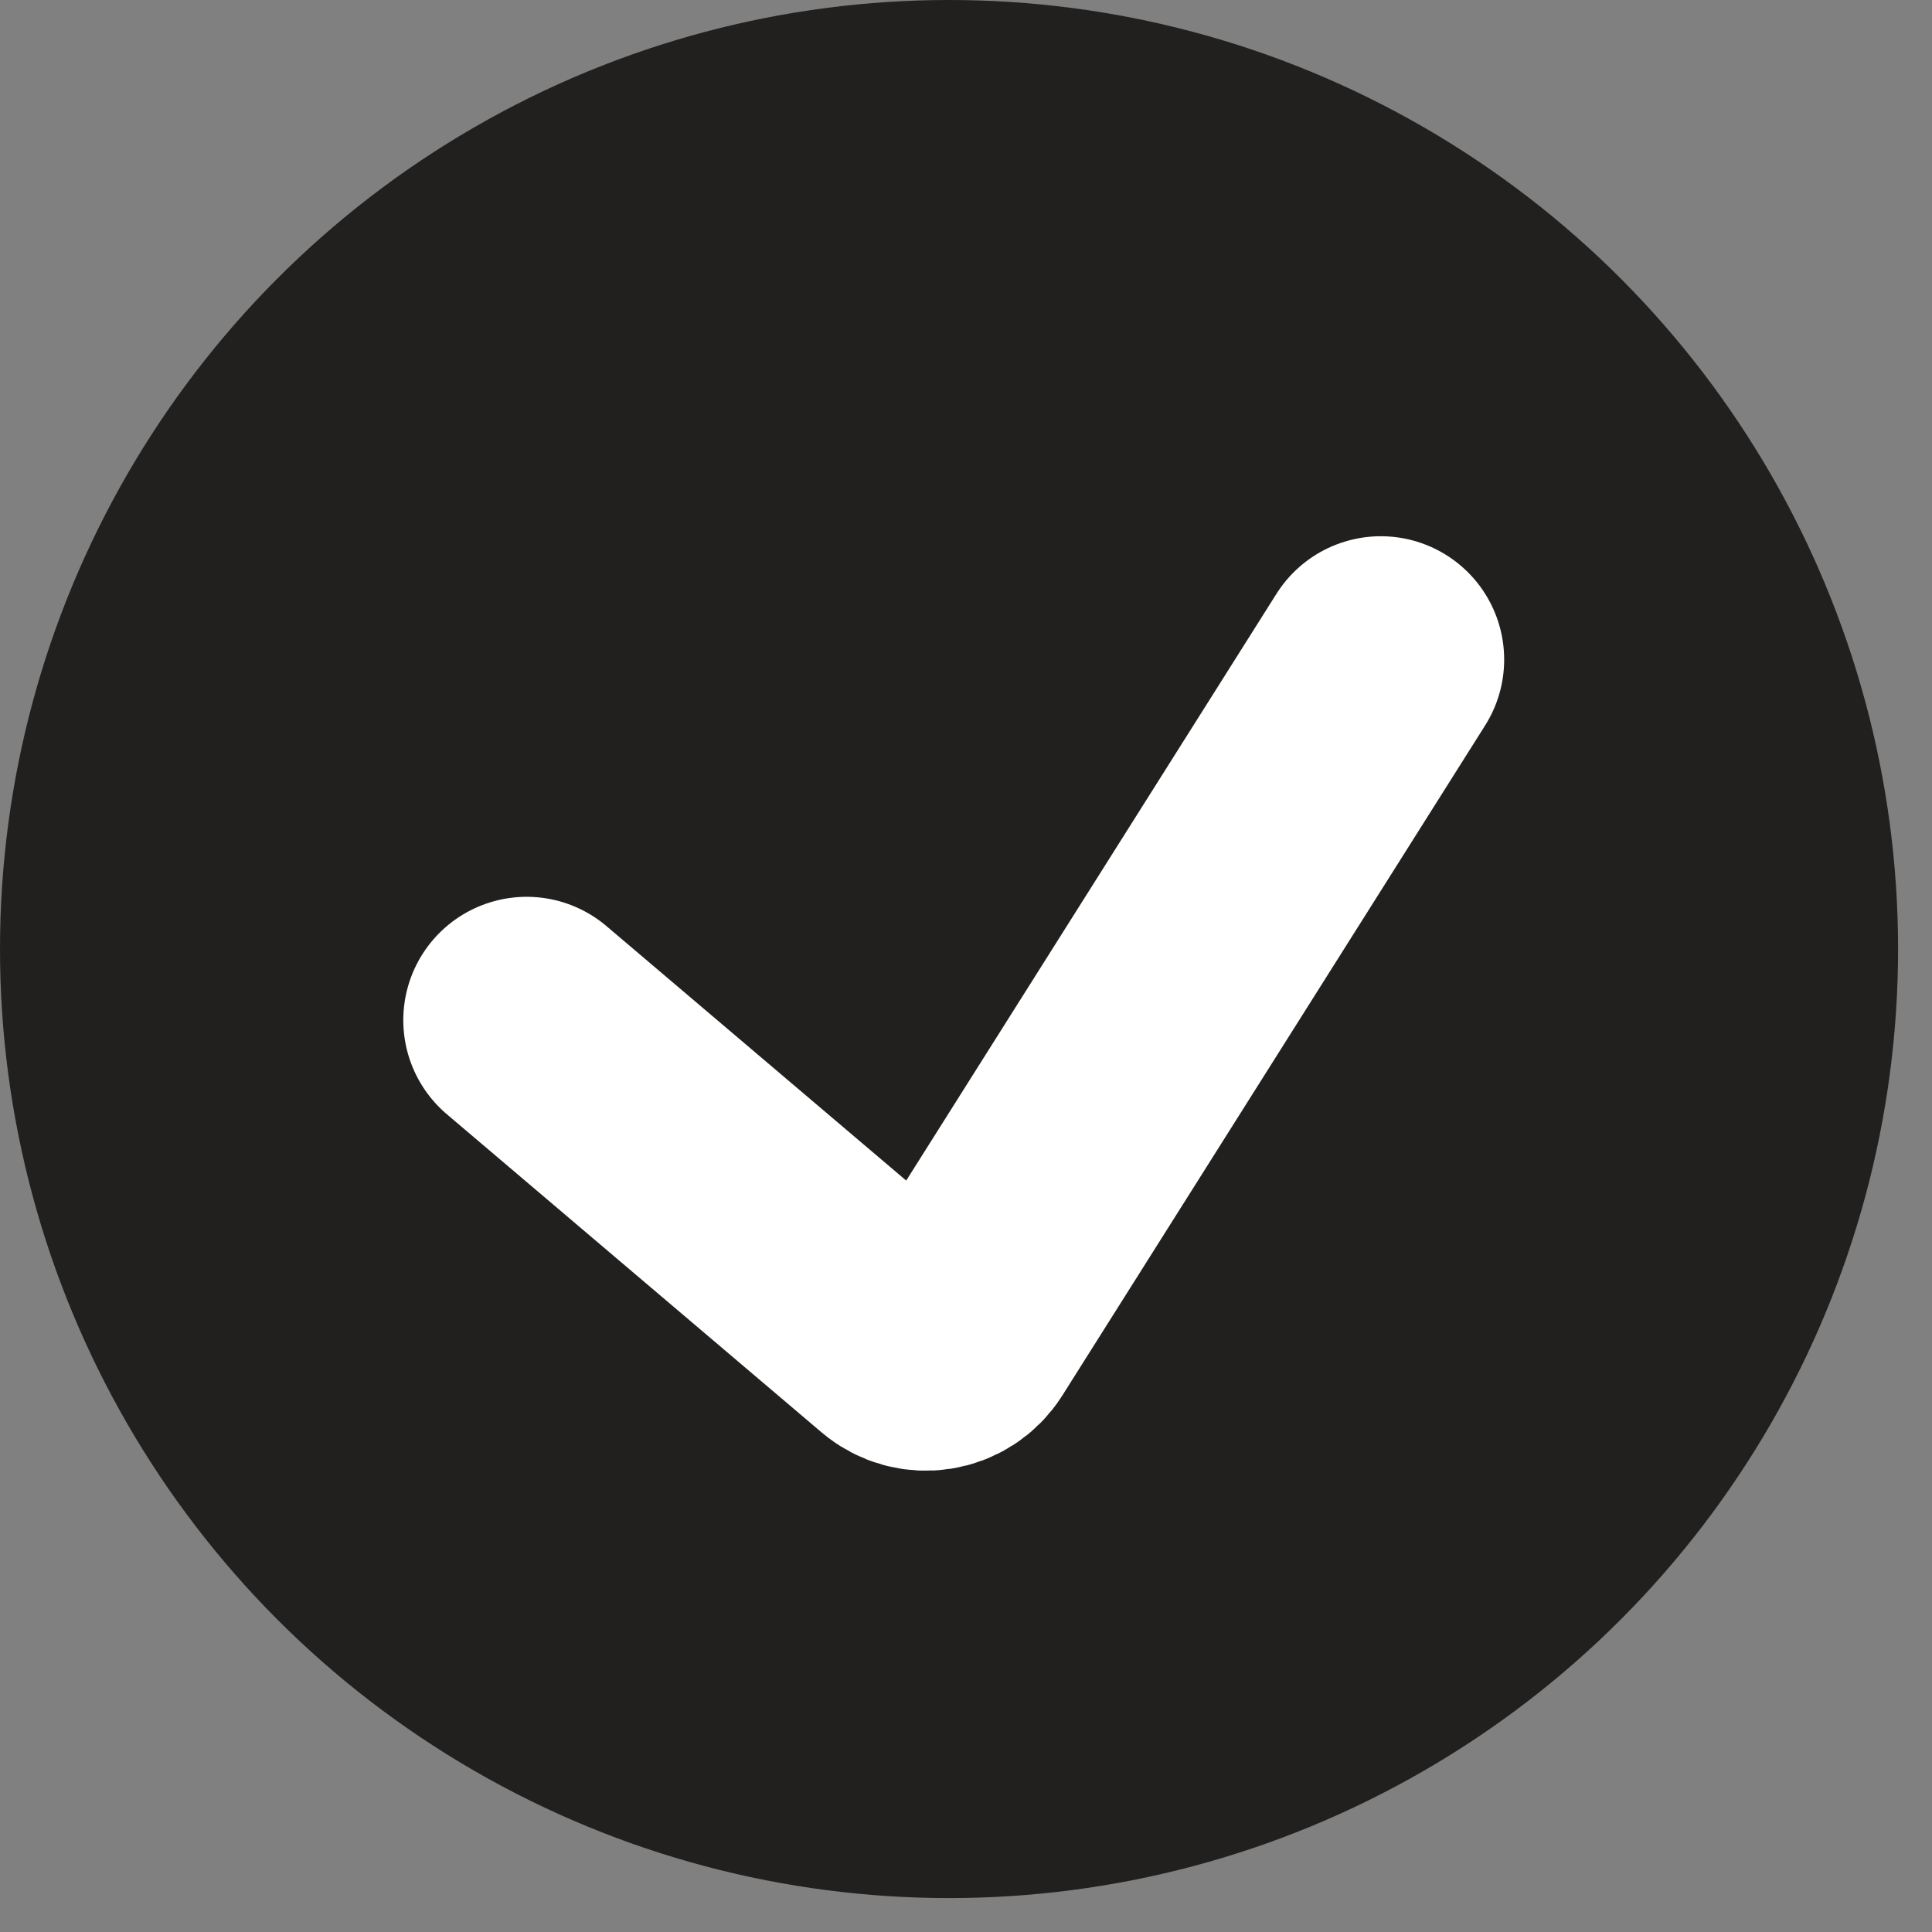
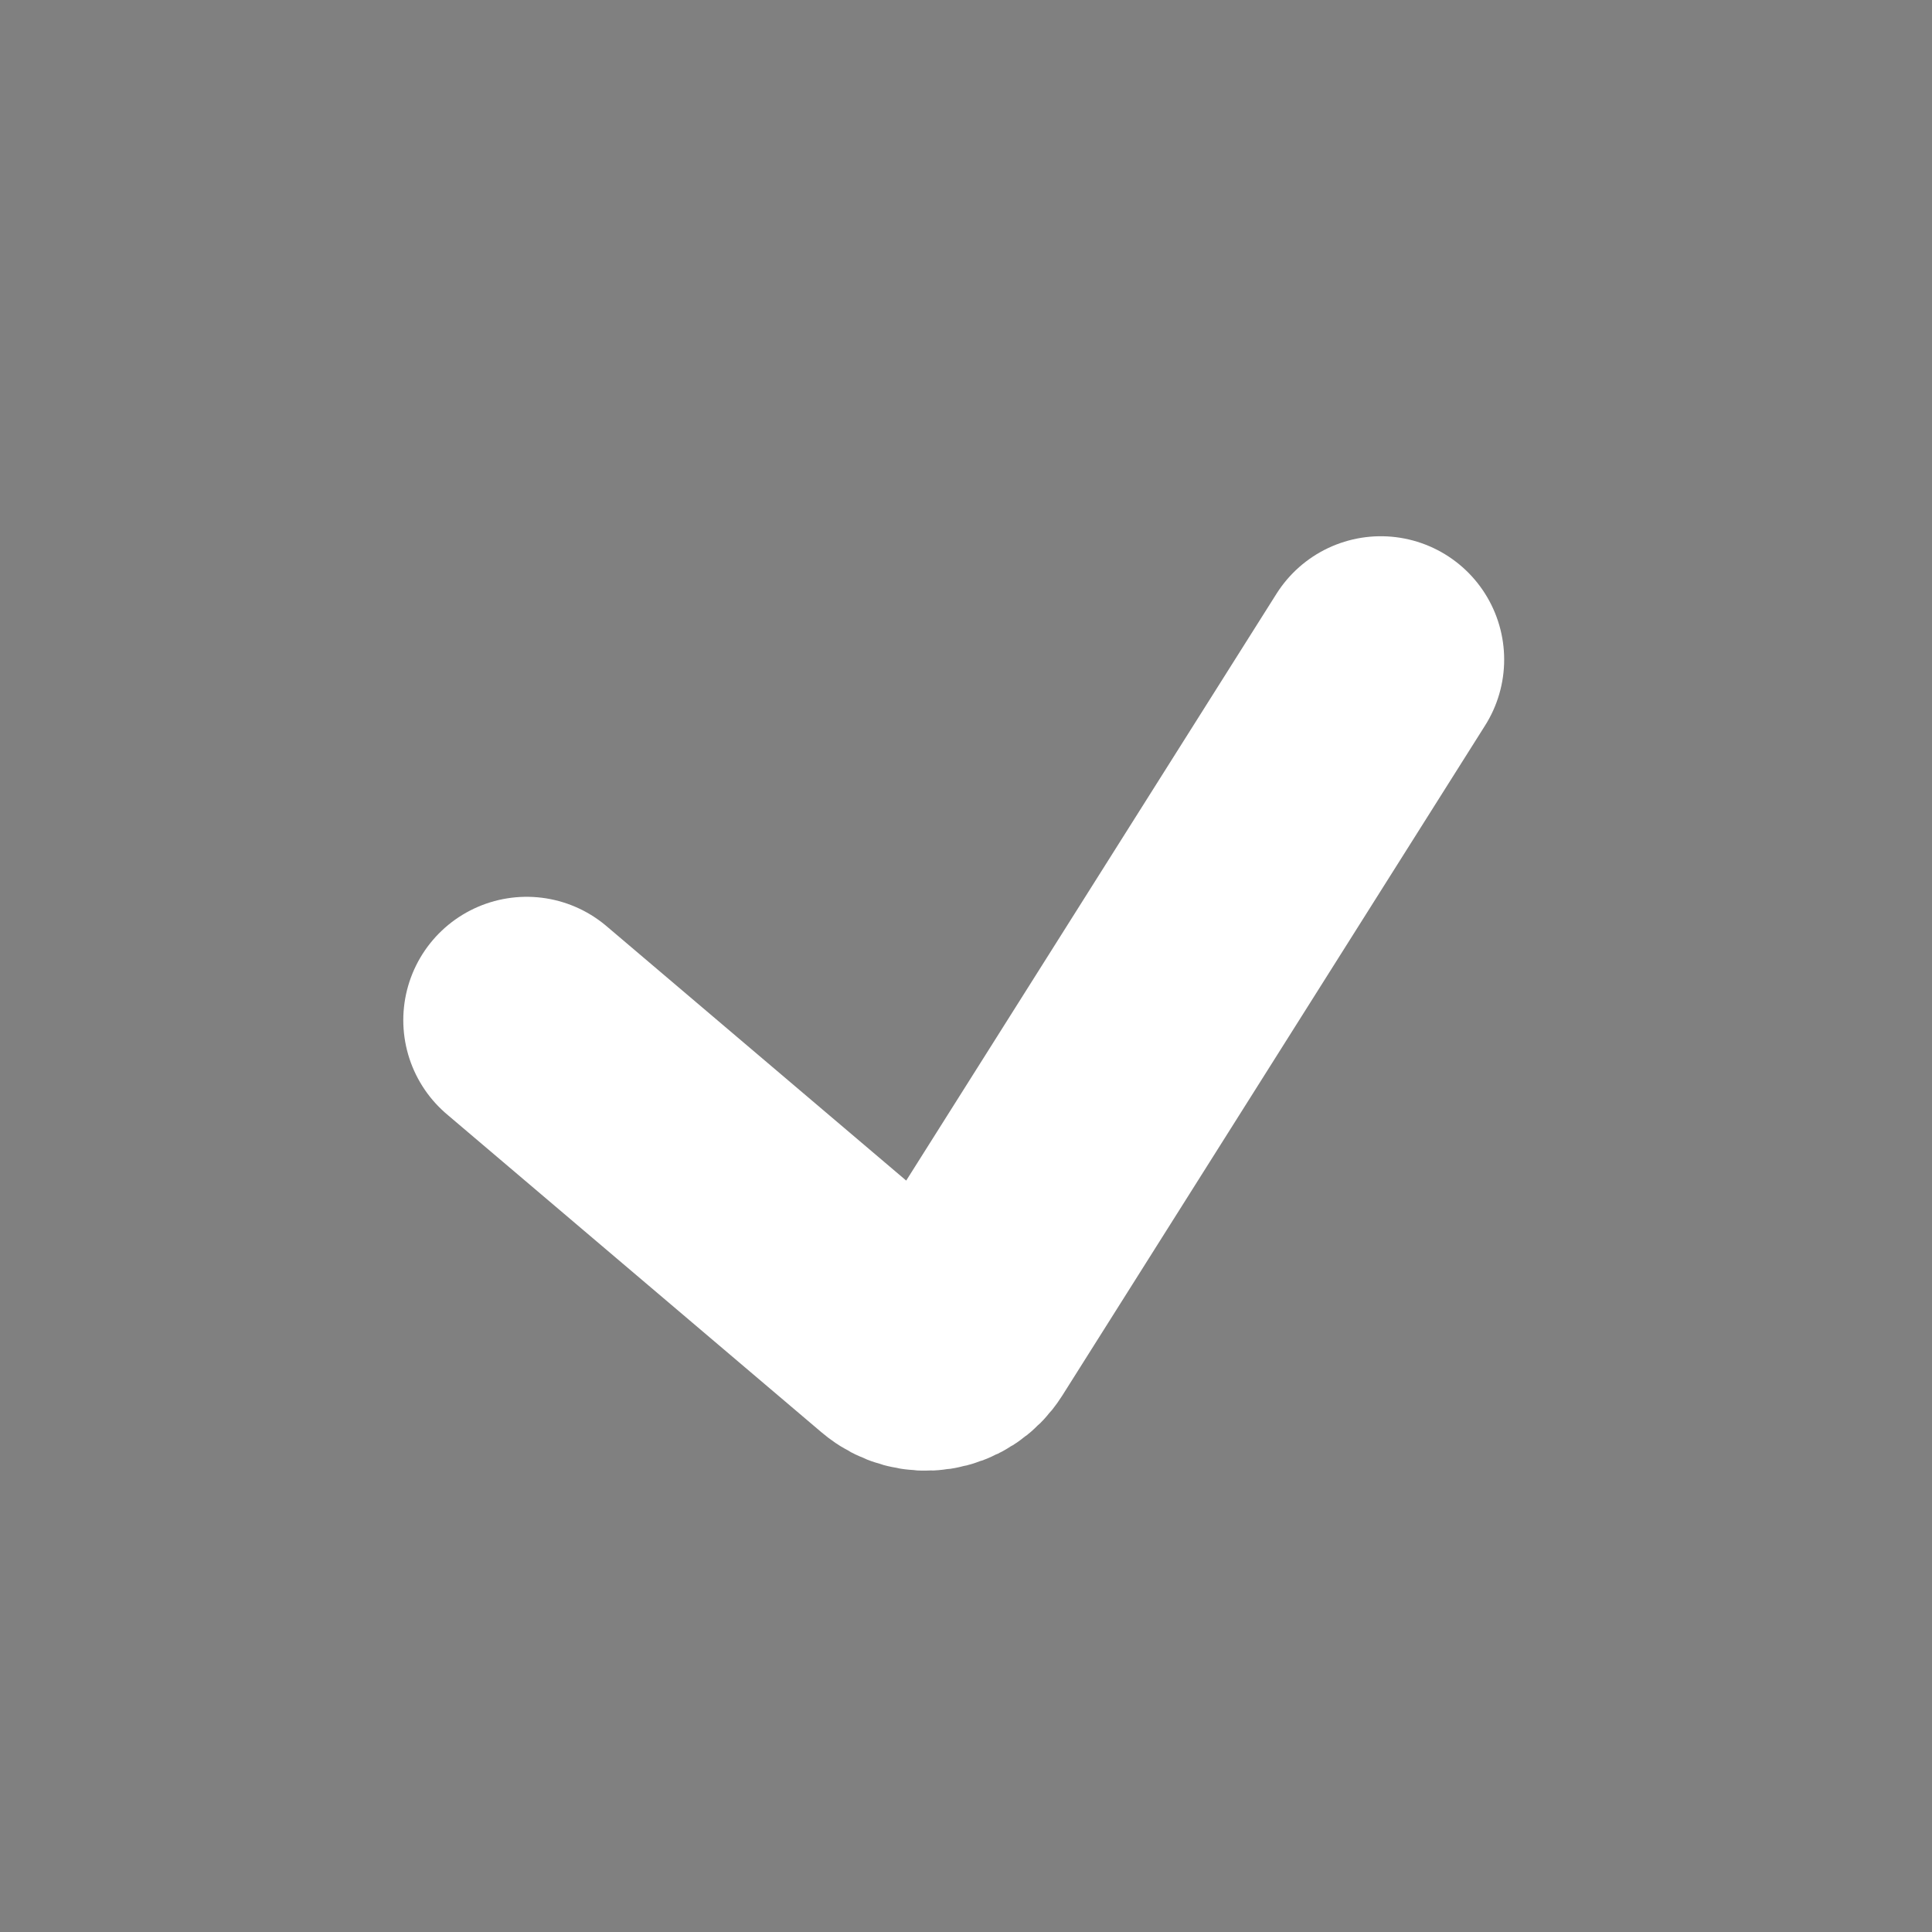
<svg xmlns="http://www.w3.org/2000/svg" width="27" height="27" viewBox="0 0 27 27" fill="none">
  <rect x="0" y="0" width="27" height="27" fill="#808080" stroke="none" />
-   <circle cx="13.263" cy="13.263" r="13.263" fill="#21201E" />
  <path d="M7.36 14.257L12.597 18.703C12.843 18.912 13.217 18.854 13.389 18.581L19.297 9.218" stroke="white" stroke-width="3.448" stroke-linecap="round" />
</svg>